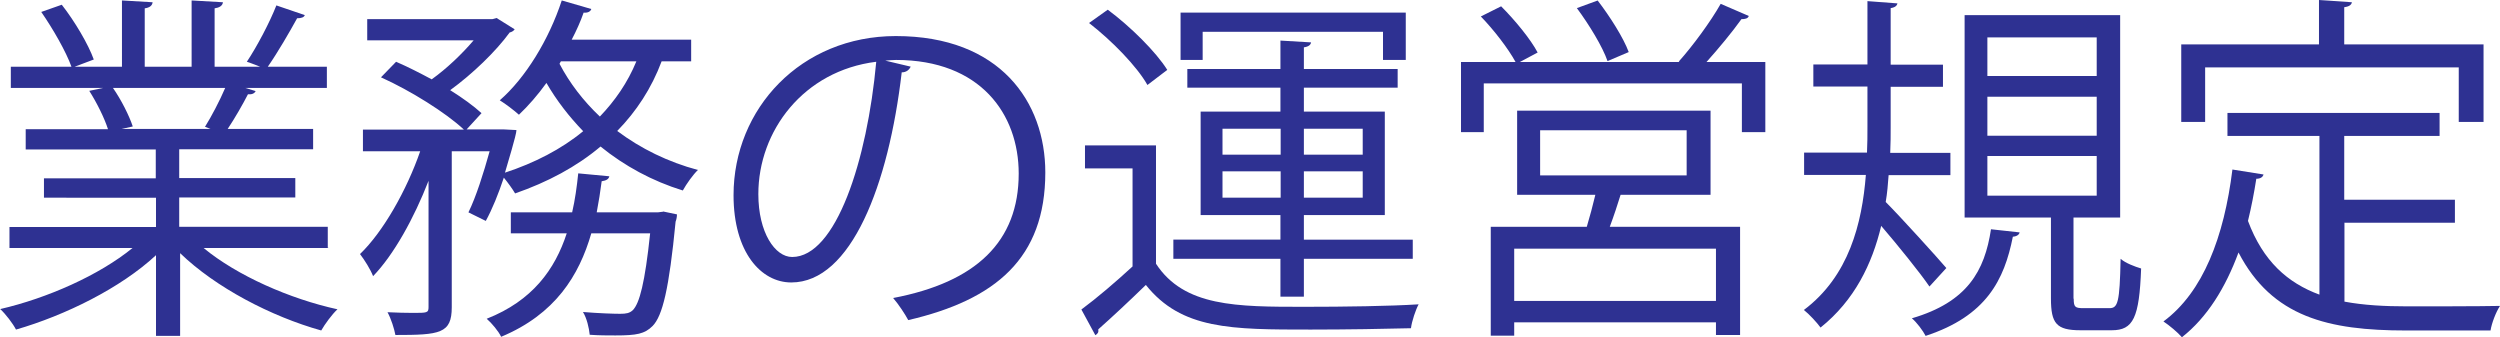
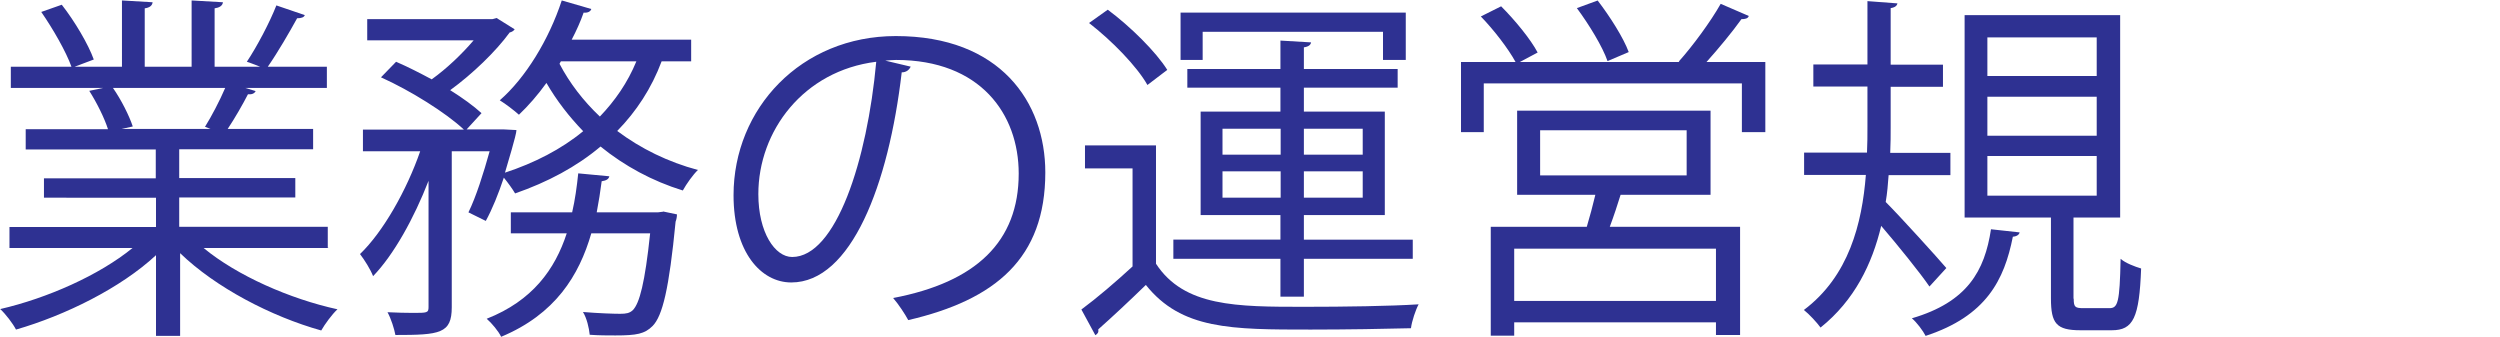
<svg xmlns="http://www.w3.org/2000/svg" id="_レイヤー_2" data-name="レイヤー 2" viewBox="0 0 110.9 14.97">
  <defs>
    <style>
      .cls-1 {
        fill: #2e3192;
        stroke-width: 0px;
      }
    </style>
  </defs>
  <g id="_レイヤー_2-2" data-name=" レイヤー 2">
    <g>
      <path class="cls-1" d="M14.58,11h-5.55c1.49,1.23,3.83,2.26,5.94,2.72-.24.22-.56.66-.72.94-2.22-.62-4.69-1.91-6.26-3.43v3.67h-1.07v-3.58c-1.57,1.46-4.03,2.67-6.21,3.3-.14-.27-.46-.69-.7-.91,2.08-.48,4.39-1.5,5.87-2.71H.42v-.93h6.5v-1.3H1.95v-.86h4.96v-1.28H1.14v-.9h3.65c-.16-.5-.5-1.18-.83-1.7l.62-.13H.48v-.94h2.69c-.24-.67-.82-1.68-1.34-2.43l.91-.32c.58.74,1.18,1.76,1.42,2.43l-.85.32h2.1V.02l1.36.08c-.02.16-.14.24-.35.27v2.59h2.08V.02l1.39.08c-.02.16-.16.24-.37.27v2.59h2.02c-.21-.08-.45-.18-.59-.22.46-.69,1.02-1.76,1.31-2.5l1.26.43c-.03.1-.16.14-.34.14-.34.62-.85,1.5-1.3,2.15h2.62v.94h-3.62l.46.14c-.05.11-.18.16-.34.14-.22.43-.58,1.06-.9,1.54h3.79v.9h-5.94v1.28h5.15v.86h-5.15v1.3h6.59v.93ZM9.09,5.63c.29-.46.66-1.17.9-1.73h-4.98c.37.53.72,1.23.88,1.71l-.5.11h3.95l-.26-.1Z" />
      <path class="cls-1" d="M30.69,2.72h-1.34c-.45,1.2-1.12,2.22-1.97,3.09,1.04.78,2.26,1.38,3.58,1.73-.22.21-.51.62-.67.91-1.36-.42-2.59-1.09-3.65-1.95-1.07.9-2.35,1.58-3.79,2.08-.11-.19-.32-.48-.5-.7-.24.72-.51,1.39-.8,1.92l-.77-.38c.34-.69.67-1.74.94-2.71h-1.68v6.92c0,1.17-.53,1.23-2.5,1.23-.05-.27-.19-.72-.35-1.01.42.02.82.03,1.12.03.64,0,.7,0,.7-.26v-5.6c-.64,1.65-1.54,3.28-2.46,4.23-.11-.29-.38-.72-.58-.98,1.03-.99,2.07-2.83,2.67-4.56h-2.54v-.96h4.48c-.8-.75-2.37-1.73-3.68-2.32l.67-.69c.51.22,1.06.5,1.58.78.67-.48,1.34-1.12,1.86-1.73h-4.72v-.94h5.55l.19-.05.8.5c-.03.06-.14.13-.22.14-.62.85-1.65,1.84-2.64,2.56.56.35,1.04.7,1.39,1.02l-.66.72h1.63l.58.03c0,.21-.4,1.5-.51,1.89,1.31-.43,2.5-1.04,3.47-1.84-.62-.64-1.18-1.36-1.63-2.14-.38.53-.8,1.01-1.22,1.41-.21-.19-.59-.48-.85-.64,1.14-.99,2.18-2.69,2.75-4.43l1.31.38c-.03.11-.16.18-.34.16-.14.4-.32.8-.53,1.2h5.3v.96ZM29.41,9.38l.62.13c0,.1-.02.22-.06.32-.29,2.99-.58,4.18-1.02,4.63-.35.35-.7.42-1.65.42-.34,0-.74,0-1.14-.03-.03-.3-.13-.74-.3-1.01.72.06,1.39.08,1.65.08.27,0,.42-.03.56-.16.3-.3.54-1.22.77-3.41h-2.61c-.54,1.87-1.6,3.59-4,4.59-.11-.24-.42-.61-.64-.8,2.03-.8,3.03-2.19,3.55-3.79h-2.48v-.93h2.72c.13-.56.21-1.15.27-1.73l1.38.13c-.03.13-.14.19-.34.22-.06.46-.13.91-.22,1.38h2.71l.24-.03ZM24.88,2.72l-.06.11c.45.86,1.06,1.65,1.79,2.34.67-.7,1.23-1.5,1.62-2.45h-3.34Z" />
      <path class="cls-1" d="M40.4,2.95c-.06.14-.19.26-.4.26-.58,4.98-2.24,9.32-4.9,9.32-1.34,0-2.56-1.34-2.56-3.87,0-3.84,2.99-7.06,7.2-7.06,4.63,0,6.63,2.93,6.63,6.05,0,3.81-2.21,5.65-6.08,6.55-.14-.26-.42-.69-.67-.98,3.68-.7,5.57-2.5,5.57-5.52,0-2.64-1.7-5.04-5.44-5.04-.16,0-.34.02-.48.03l1.14.27ZM38.87,2.74c-3.23.4-5.23,3.07-5.23,5.87,0,1.71.74,2.79,1.5,2.79,1.94,0,3.33-4.27,3.73-8.66Z" />
      <path class="cls-1" d="M51.28,6.43v5.27c1.25,1.91,3.58,1.91,6.59,1.91,1.76,0,3.81-.03,5.06-.11-.13.24-.3.74-.34,1.06-1.1.03-2.87.06-4.45.06-3.52,0-5.73,0-7.31-1.98-.74.72-1.49,1.42-2.11,1.97.02.13-.02.19-.13.26l-.62-1.14c.69-.51,1.52-1.22,2.27-1.91v-4.35h-2.11v-1.02h3.15ZM49.14.43c1.01.75,2.14,1.87,2.64,2.67l-.88.67c-.46-.82-1.58-1.97-2.59-2.75l.83-.59ZM56.8,13.16v-1.68h-4.75v-.85h4.75v-1.09h-3.54v-4.59h3.54v-1.06h-4.13v-.83h4.13v-1.26l1.36.08c-.02.11-.11.19-.32.22v.96h4.16v.83h-4.16v1.06h3.59v4.59h-3.59v1.09h4.83v.85h-4.83v1.68h-1.04ZM53.35,1.41v1.25h-.98V.56h9.99v2.1h-1.01v-1.25h-8ZM54.23,5.71v1.15h2.58v-1.15h-2.58ZM54.23,8.77h2.58v-1.17h-2.58v1.17ZM60.45,5.71h-2.61v1.15h2.61v-1.15ZM60.45,8.77v-1.17h-2.61v1.17h2.61Z" />
      <path class="cls-1" d="M77.57.72c-.03.1-.16.13-.32.13-.4.56-1.01,1.3-1.55,1.9h2.61v3.11h-1.04v-2.16h-11.45v2.16h-1.01v-3.11h2.42c-.32-.59-.96-1.42-1.54-2.02l.9-.45c.61.61,1.31,1.46,1.62,2.05l-.79.42h7.08l-.03-.02c.62-.69,1.42-1.78,1.86-2.56l1.25.54ZM75.88,8.64h-3.99c-.13.42-.3.94-.48,1.42h5.78v4.8h-1.07v-.56h-8.95v.59h-1.04v-4.83h4.26c.13-.43.27-.96.38-1.42h-3.47v-3.73h8.58v3.73ZM76.12,13.35v-2.32h-8.95v2.32h8.95ZM68.32,5.78v2h6.5v-2h-6.5ZM70.87.02c.54.7,1.15,1.66,1.38,2.29l-.94.4c-.22-.64-.82-1.62-1.36-2.35l.93-.34Z" />
-       <path class="cls-1" d="M83.78,7.76c-.03.4-.06.8-.13,1.2.64.64,2.29,2.46,2.69,2.93l-.75.82c-.4-.59-1.41-1.84-2.14-2.69-.4,1.68-1.18,3.3-2.69,4.51-.16-.22-.5-.59-.74-.78,2-1.5,2.58-3.84,2.75-5.99h-2.74v-.99h2.79c.02-.4.02-.78.02-1.15v-1.78h-2.4v-.98h2.4V.05l1.33.1c-.02.1-.1.18-.3.21v2.51h2.32v.98h-2.32v1.76c0,.37,0,.77-.02,1.17h2.67v.99h-2.74ZM89.59,10.31c-.02.1-.13.18-.3.19-.38,1.92-1.18,3.52-3.87,4.4-.11-.22-.4-.61-.61-.78,2.46-.72,3.23-2.1,3.51-3.95l1.28.14ZM91.99,13.25c0,.37.06.42.43.42h1.15c.38,0,.46-.24.5-2.19.21.19.64.35.91.43-.08,2.19-.35,2.74-1.3,2.74h-1.39c-1.07,0-1.31-.3-1.31-1.41v-3.59h-3.83V.67h6.9v8.98h-2.07v3.6ZM88.16,1.66v1.71h4.85v-1.71h-4.85ZM88.16,4.29v1.73h4.85v-1.73h-4.85ZM88.16,6.92v1.76h4.85v-1.76h-4.85Z" />
-       <path class="cls-1" d="M104,9.89v3.49c.85.16,1.78.21,2.79.21.56,0,3.38,0,4.11-.02-.18.27-.37.77-.42,1.09h-3.75c-3.44,0-5.94-.59-7.43-3.46-.58,1.57-1.39,2.88-2.51,3.76-.18-.21-.56-.53-.82-.7,1.76-1.3,2.69-3.75,3.06-6.74l1.38.22c-.03.11-.13.19-.32.19-.1.64-.22,1.26-.37,1.87.67,1.79,1.76,2.75,3.17,3.27v-7.04h-4.08v-1.02h9.41v1.02h-4.23v2.83h4.91v1.02h-4.91ZM97.82,2.99v2.42h-1.06V1.97h6.11V0l1.46.1c-.02.11-.11.19-.34.22v1.65h6.18v3.44h-1.1v-2.42h-11.25Z" />
+       <path class="cls-1" d="M83.78,7.76c-.03.4-.06.8-.13,1.2.64.64,2.29,2.46,2.69,2.93l-.75.82c-.4-.59-1.41-1.84-2.14-2.69-.4,1.68-1.18,3.3-2.69,4.51-.16-.22-.5-.59-.74-.78,2-1.5,2.58-3.84,2.75-5.99h-2.74v-.99h2.79c.02-.4.02-.78.02-1.15v-1.78h-2.4v-.98h2.4V.05l1.33.1c-.02.1-.1.18-.3.21v2.51h2.32v.98h-2.32v1.76c0,.37,0,.77-.02,1.17h2.67v.99h-2.74ZM89.59,10.31c-.02.1-.13.18-.3.19-.38,1.92-1.18,3.52-3.87,4.4-.11-.22-.4-.61-.61-.78,2.46-.72,3.23-2.1,3.51-3.95l1.28.14ZM91.99,13.25c0,.37.06.42.43.42h1.15c.38,0,.46-.24.5-2.19.21.19.64.35.91.43-.08,2.19-.35,2.74-1.3,2.74h-1.39c-1.07,0-1.31-.3-1.31-1.41v-3.59h-3.83V.67h6.9v8.98h-2.07v3.6ZM88.16,1.66v1.71h4.85v-1.71h-4.85ZM88.16,4.29v1.73h4.85v-1.73h-4.85ZM88.16,6.92v1.76h4.85v-1.76h-4.85" />
    </g>
  </g>
</svg>